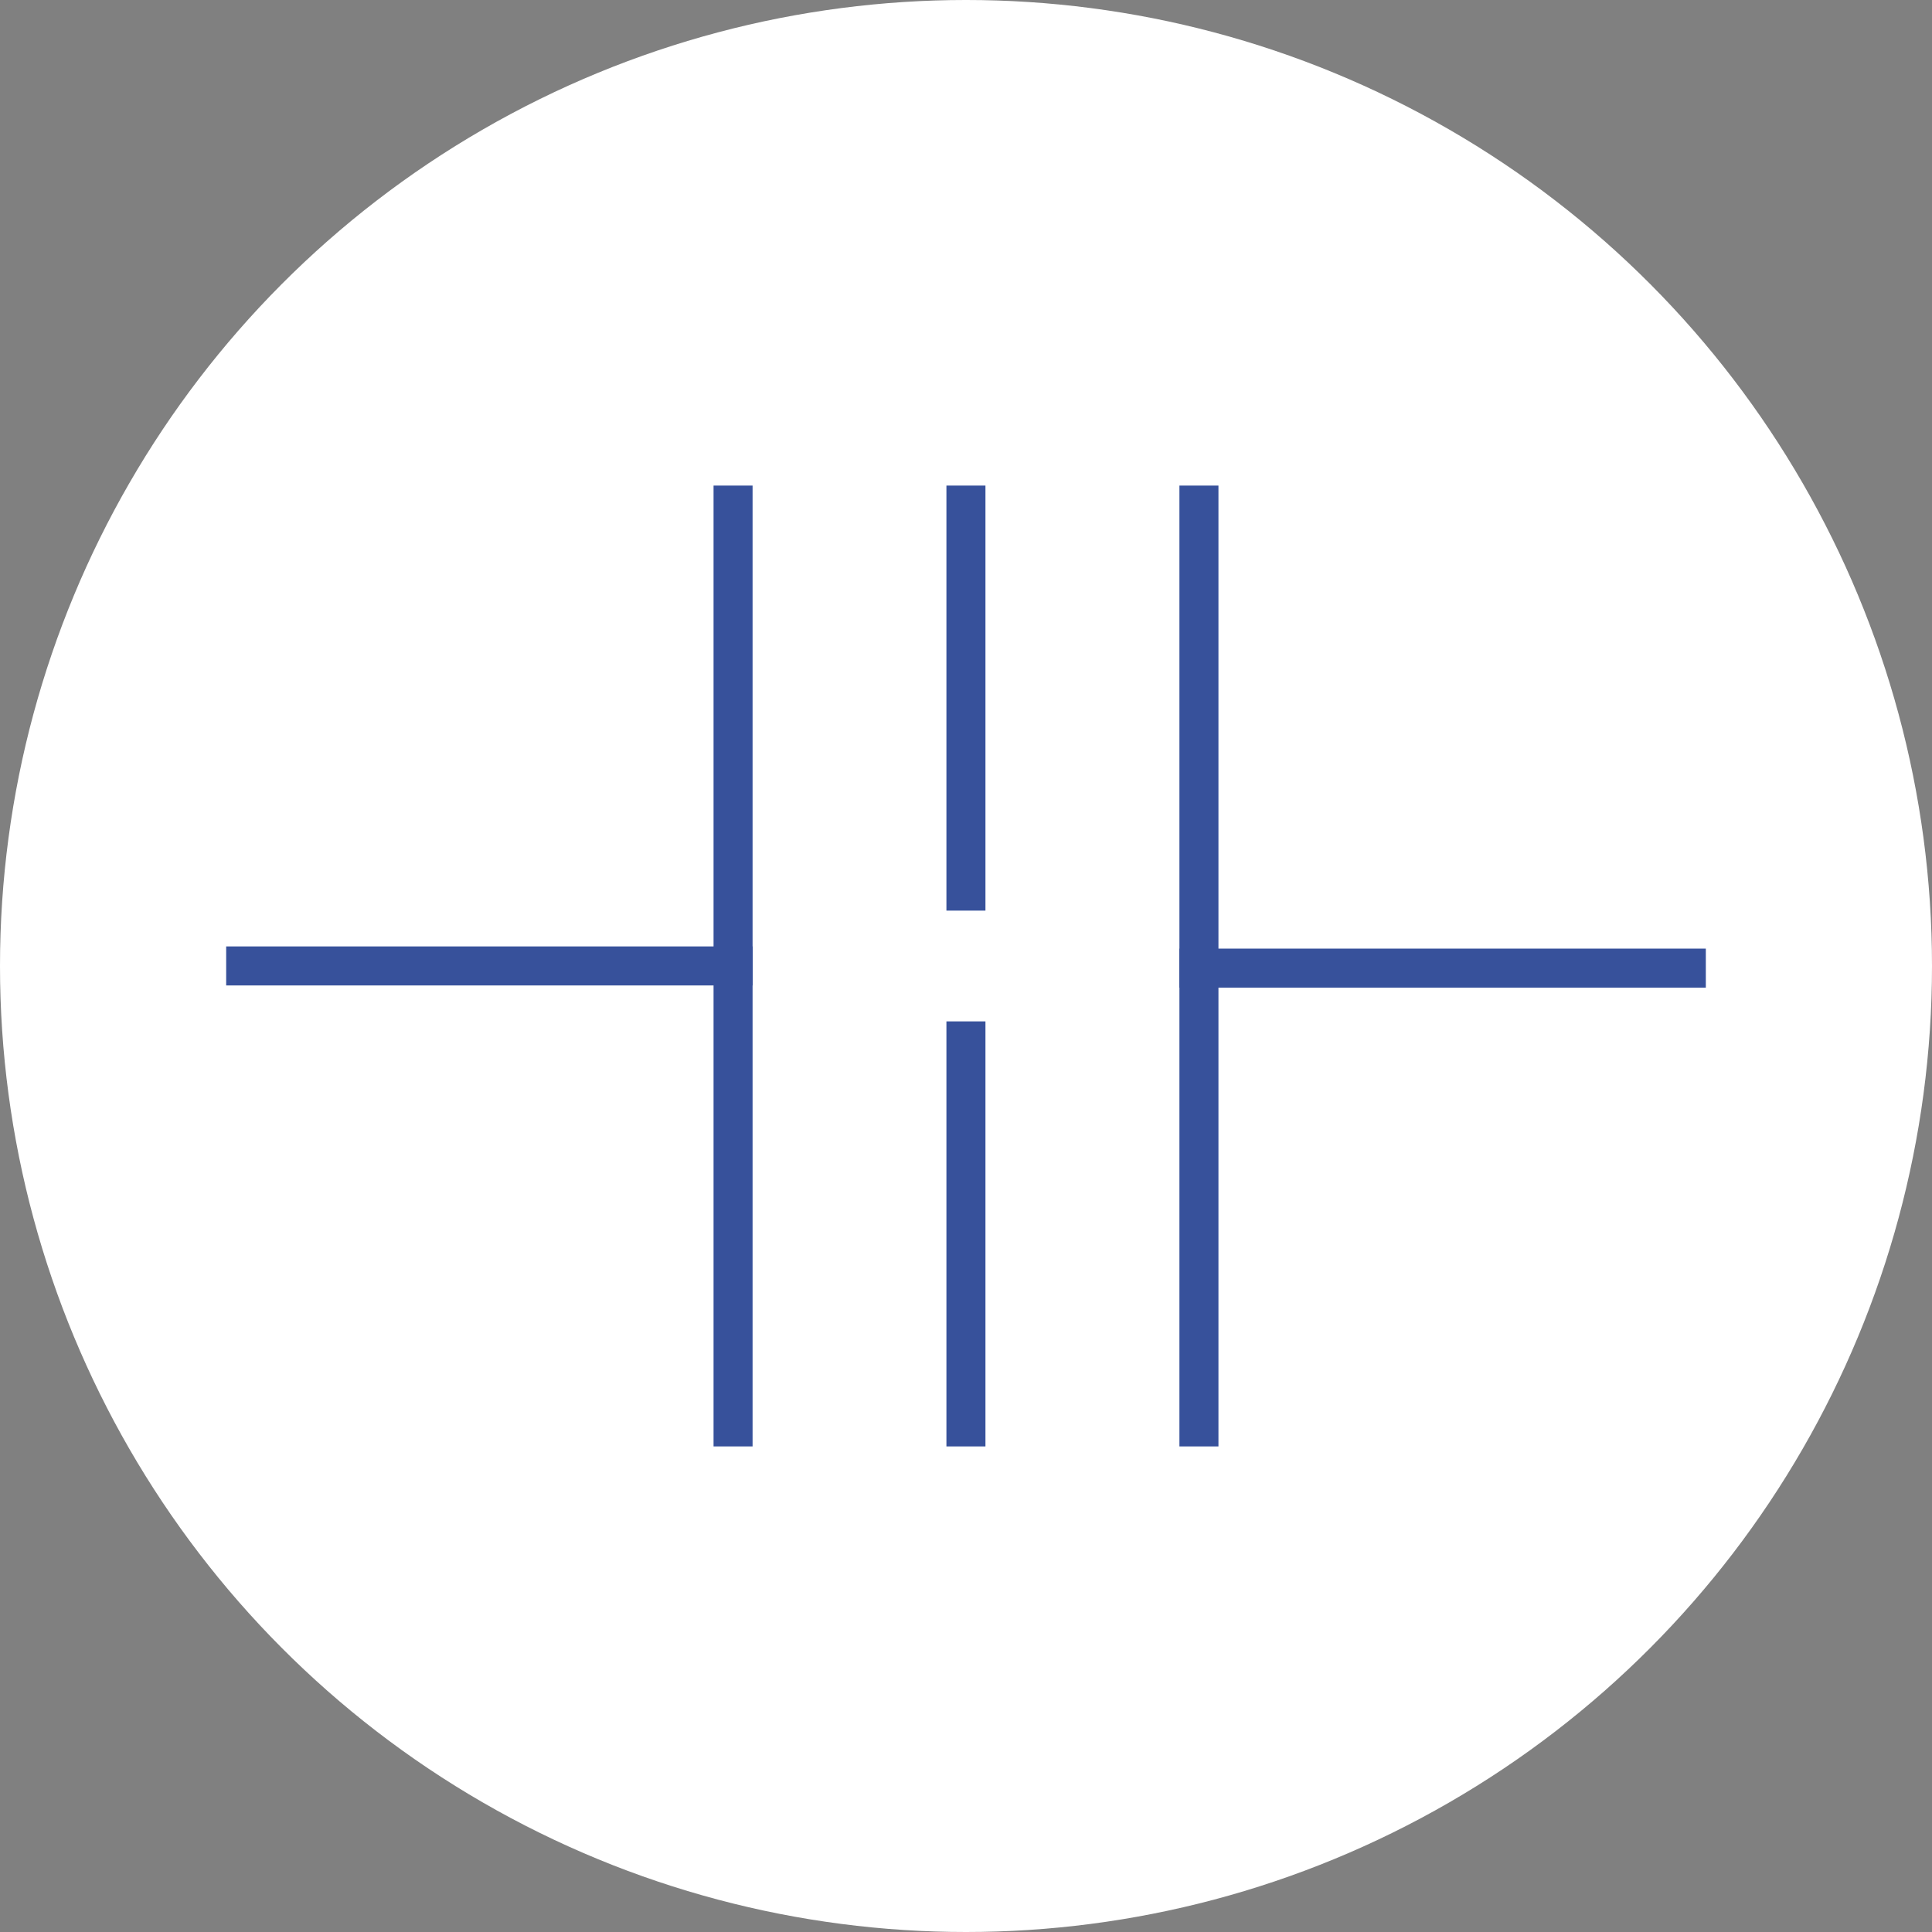
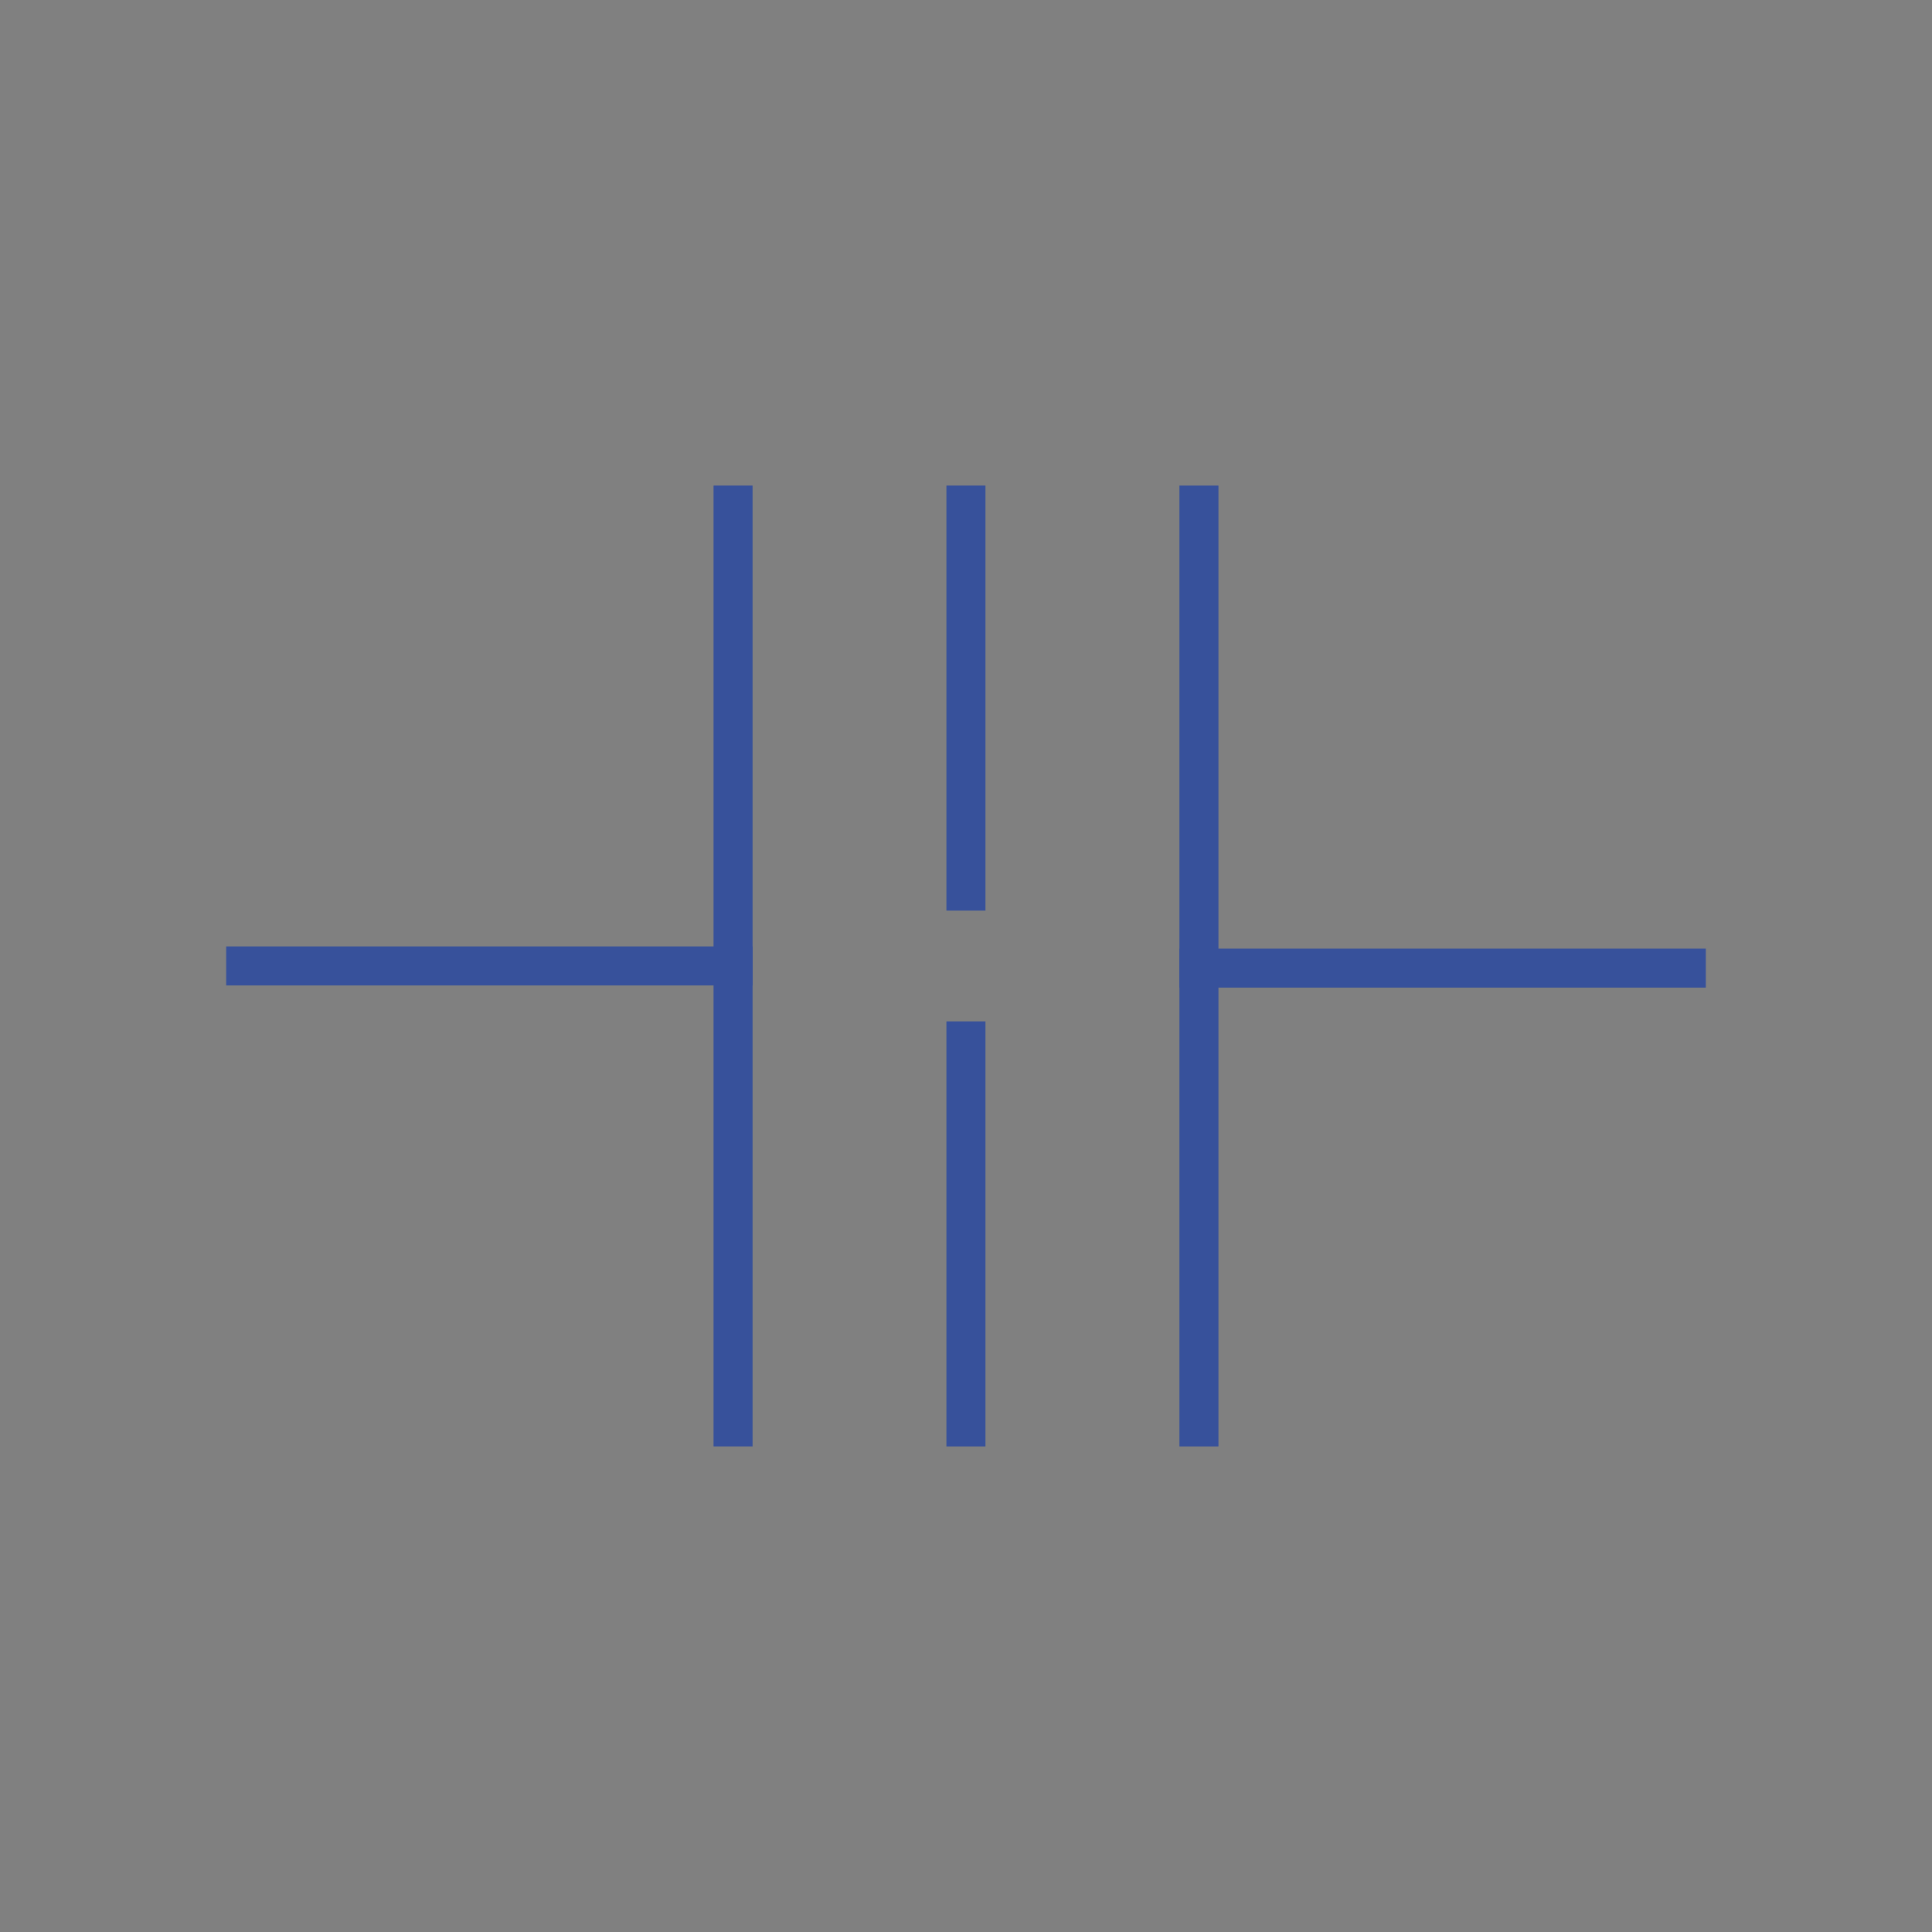
<svg xmlns="http://www.w3.org/2000/svg" id="Layer_1" data-name="Layer 1" viewBox="0 0 150 150">
  <rect x="0" y="0" width="150" height="150" fill="#808080" stroke="none" />
  <defs>
    <style> .cls-1 { fill: #fff; } .cls-2 { fill: #37519b; } </style>
  </defs>
-   <circle class="cls-1" cx="75" cy="75" r="75" />
  <g>
    <rect class="cls-2" x="55.4" y="37.7" width="3.03" height="74.6" />
    <rect class="cls-2" x="73.48" y="37.7" width="3.03" height="33" />
    <rect class="cls-2" x="73.48" y="79.3" width="3.03" height="33" />
    <rect class="cls-2" x="91.56" y="37.7" width="3.03" height="74.6" transform="translate(186.16 150) rotate(-180)" />
    <rect class="cls-2" x="110.49" y="54.72" width="3.03" height="40.88" transform="translate(187.16 -36.84) rotate(90)" />
    <rect class="cls-2" x="36.48" y="54.56" width="3.03" height="40.88" transform="translate(113 37) rotate(90)" />
  </g>
</svg>